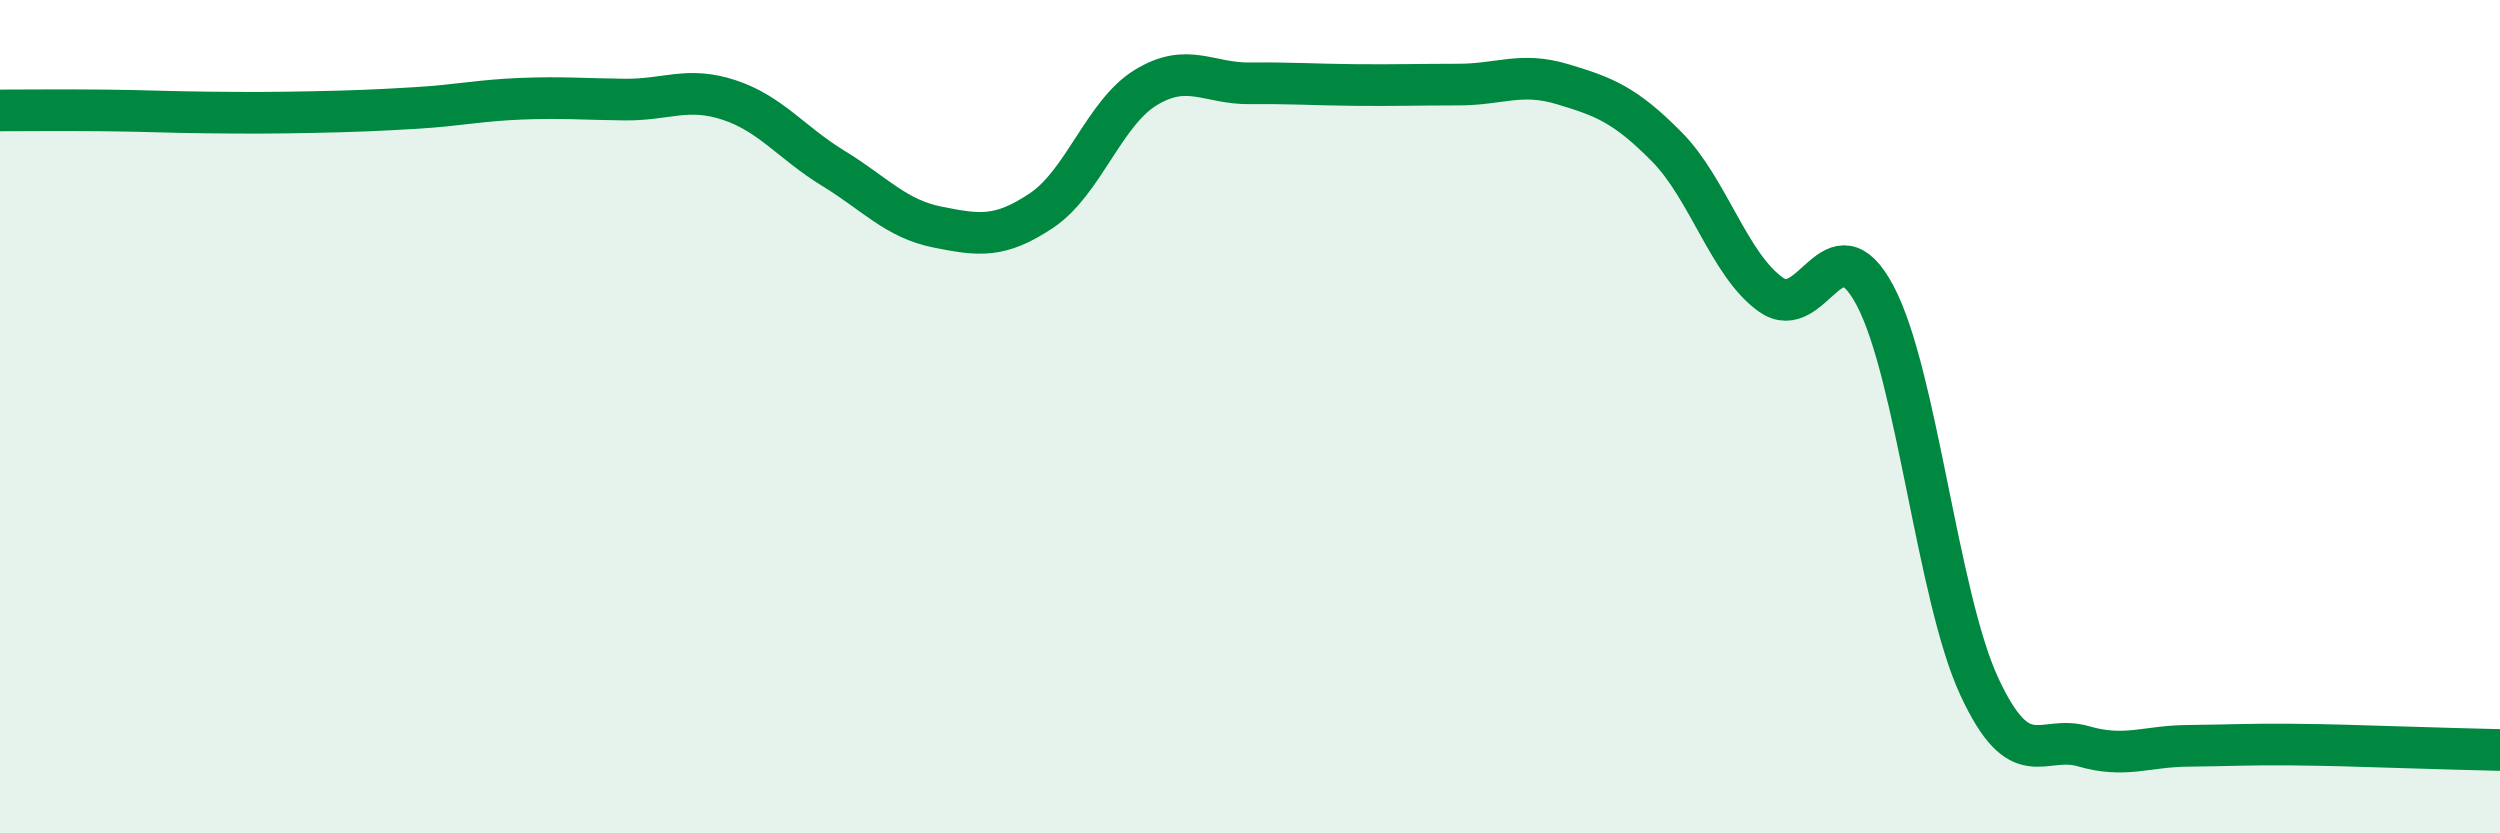
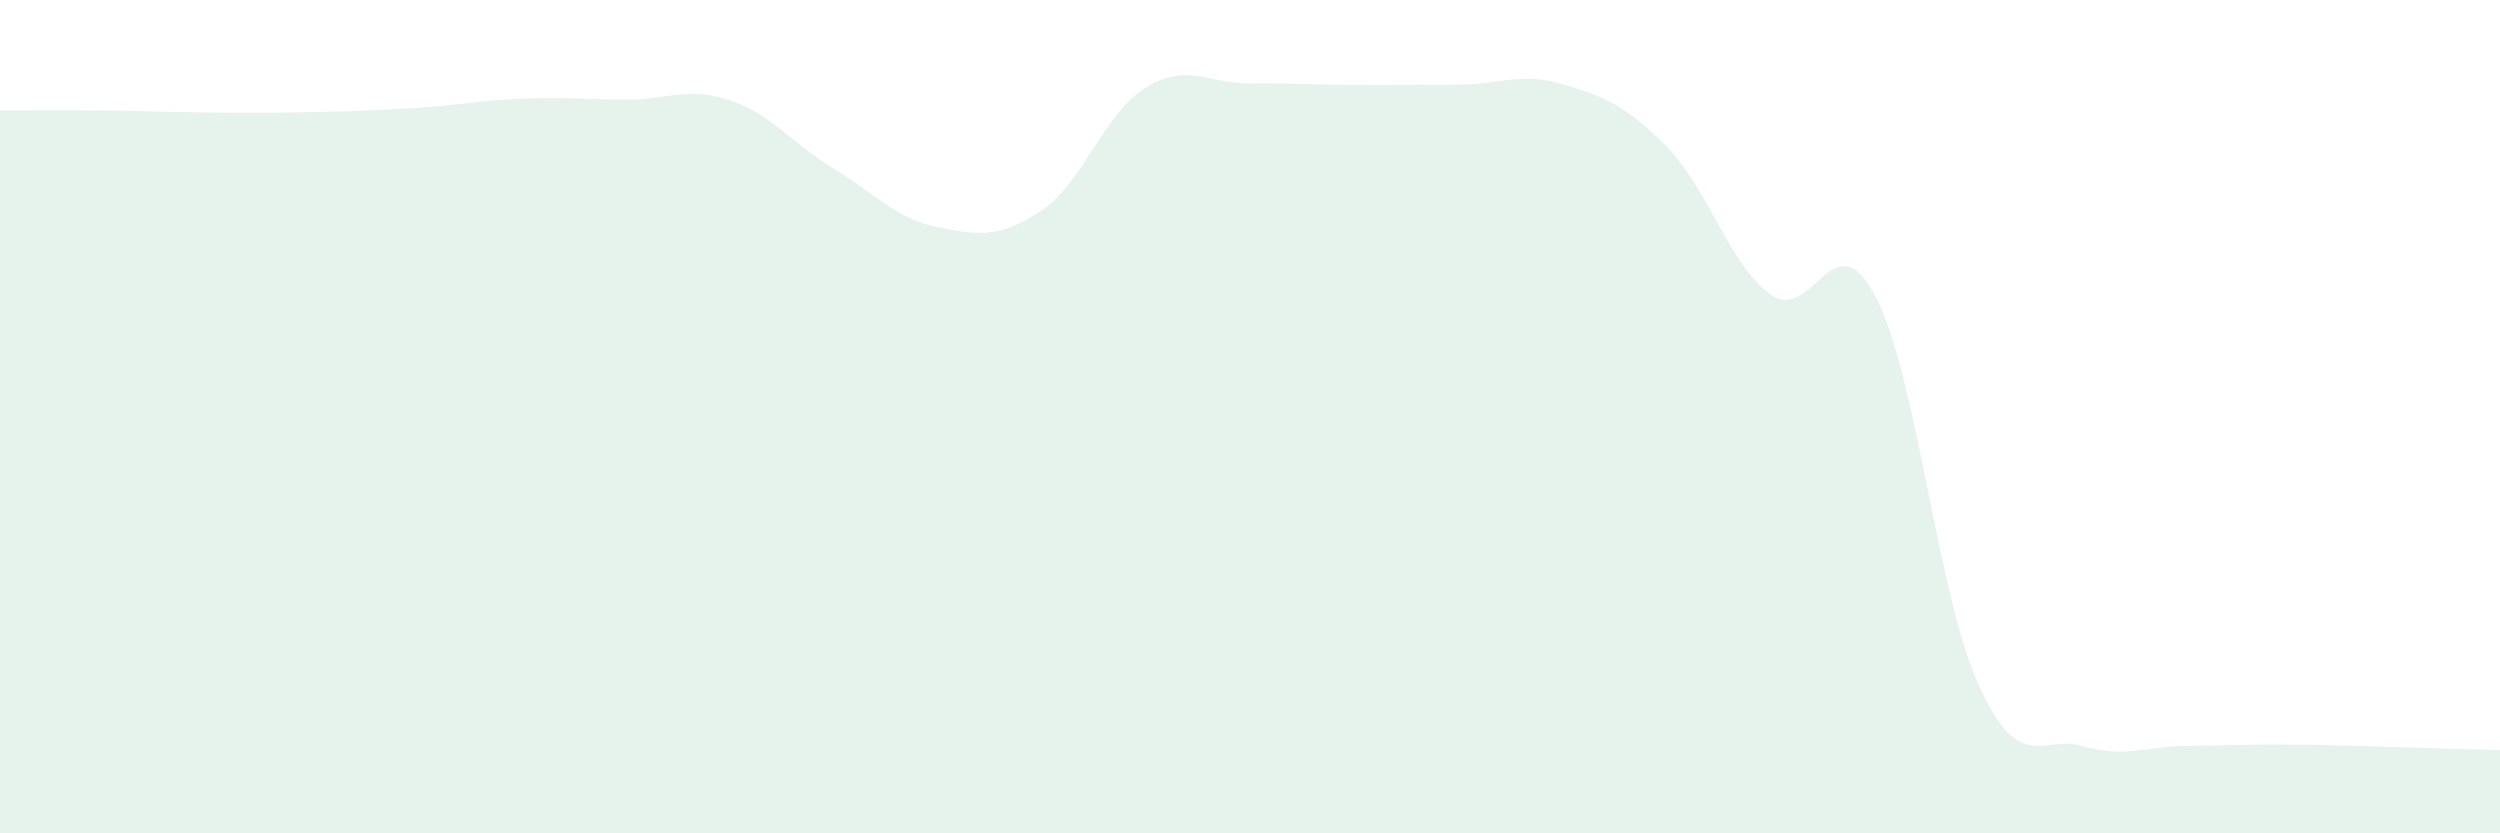
<svg xmlns="http://www.w3.org/2000/svg" width="60" height="20" viewBox="0 0 60 20">
  <path d="M 0,2.65 C 0.5,2.65 1.5,2.64 2.5,2.65 C 3.5,2.66 4,2.69 5,2.7 C 6,2.71 6.5,2.71 7.5,2.69 C 8.5,2.67 9,2.65 10,2.59 C 11,2.53 11.5,2.41 12.5,2.37 C 13.5,2.33 14,2.38 15,2.39 C 16,2.4 16.5,2.07 17.5,2.4 C 18.5,2.73 19,3.43 20,4.04 C 21,4.65 21.5,5.25 22.5,5.45 C 23.5,5.65 24,5.72 25,5.05 C 26,4.38 26.5,2.71 27.5,2.1 C 28.5,1.49 29,2.01 30,2 C 31,1.99 31.5,2.03 32.5,2.04 C 33.5,2.05 34,2.03 35,2.03 C 36,2.03 36.5,1.72 37.5,2.02 C 38.5,2.32 39,2.51 40,3.52 C 41,4.53 41.5,6.36 42.5,7.07 C 43.5,7.78 44,5.21 45,7.09 C 46,8.97 46.5,14.31 47.5,16.47 C 48.5,18.63 49,17.62 50,17.91 C 51,18.2 51.5,17.91 52.5,17.9 C 53.5,17.89 54,17.86 55,17.87 C 56,17.88 56.5,17.9 57.5,17.93 C 58.5,17.96 59.5,17.99 60,18L60 20L0 20Z" fill="#008740" opacity="0.1" stroke-linecap="round" stroke-linejoin="round" />
-   <path d="M 0,2.65 C 0.5,2.65 1.5,2.64 2.5,2.65 C 3.5,2.66 4,2.69 5,2.7 C 6,2.71 6.5,2.71 7.5,2.69 C 8.5,2.67 9,2.65 10,2.59 C 11,2.53 11.5,2.41 12.5,2.37 C 13.5,2.33 14,2.38 15,2.39 C 16,2.4 16.5,2.07 17.5,2.4 C 18.5,2.73 19,3.43 20,4.04 C 21,4.65 21.5,5.25 22.5,5.45 C 23.5,5.65 24,5.72 25,5.05 C 26,4.38 26.5,2.71 27.5,2.1 C 28.5,1.49 29,2.01 30,2 C 31,1.99 31.5,2.03 32.5,2.04 C 33.5,2.05 34,2.03 35,2.03 C 36,2.03 36.5,1.72 37.5,2.02 C 38.5,2.32 39,2.51 40,3.52 C 41,4.53 41.5,6.36 42.5,7.07 C 43.5,7.78 44,5.21 45,7.09 C 46,8.97 46.5,14.31 47.5,16.47 C 48.5,18.63 49,17.62 50,17.91 C 51,18.2 51.5,17.91 52.5,17.9 C 53.5,17.89 54,17.86 55,17.87 C 56,17.88 56.5,17.9 57.5,17.93 C 58.5,17.96 59.5,17.99 60,18" stroke="#008740" stroke-width="1" fill="none" stroke-linecap="round" stroke-linejoin="round" />
</svg>